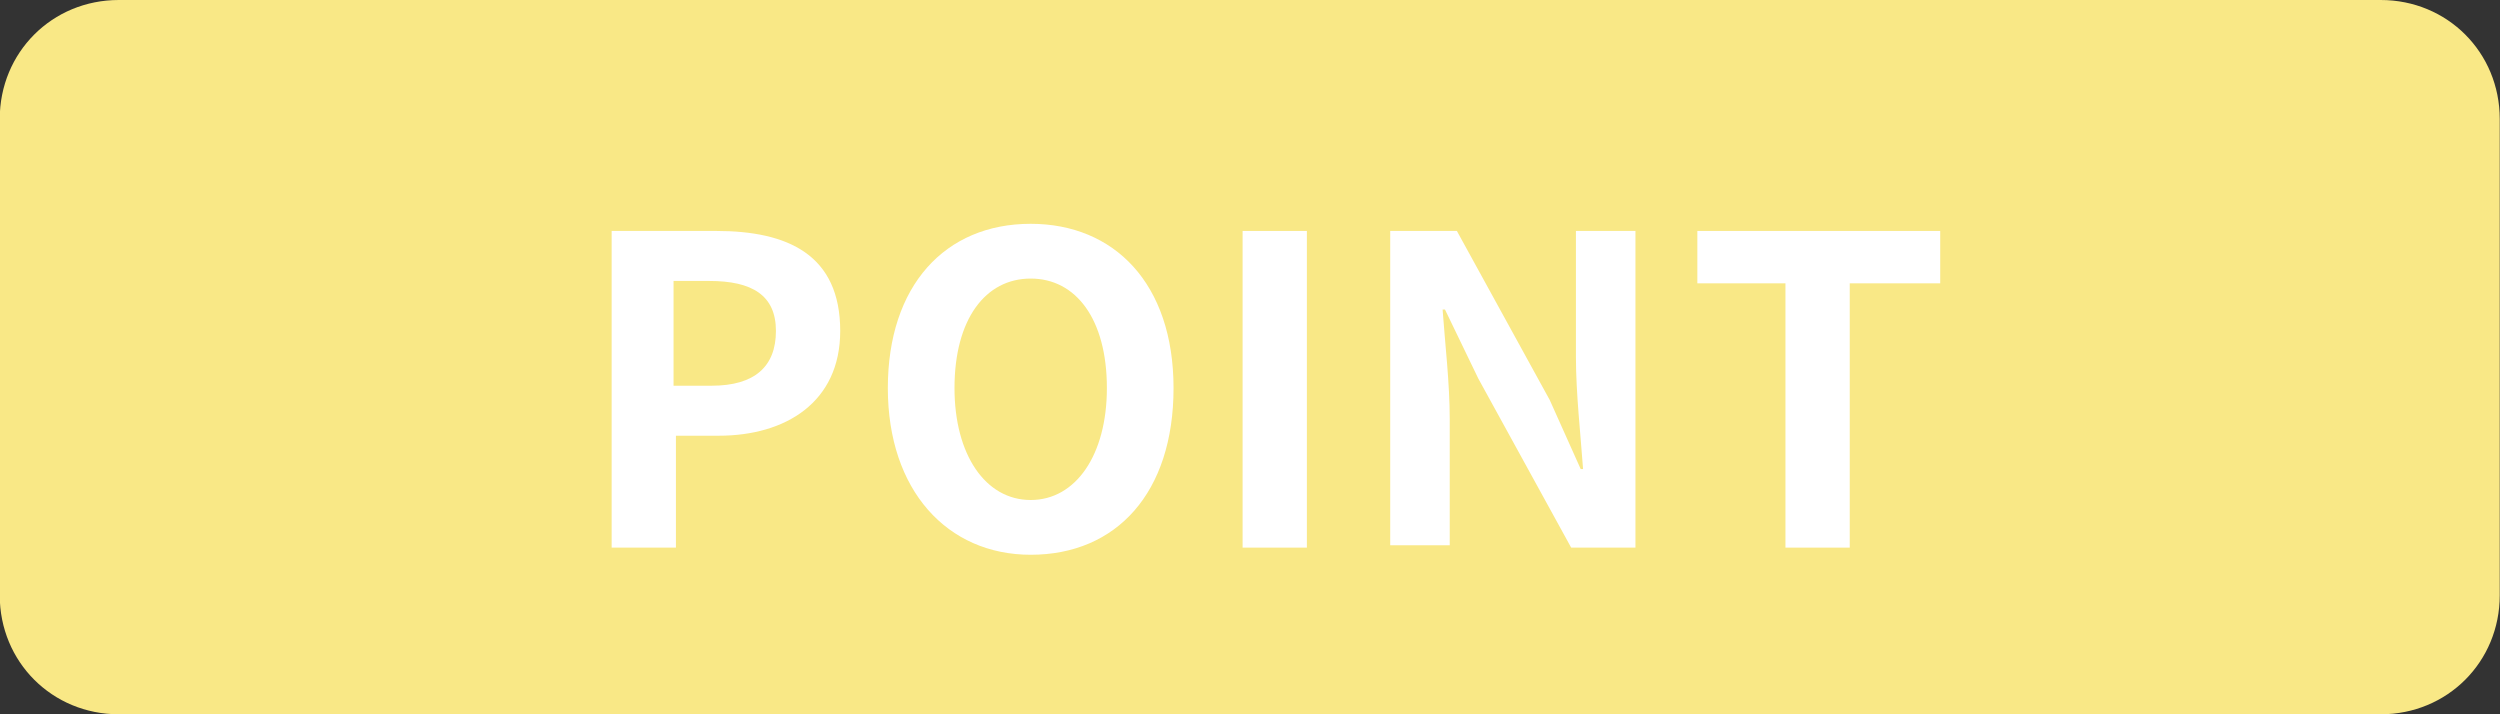
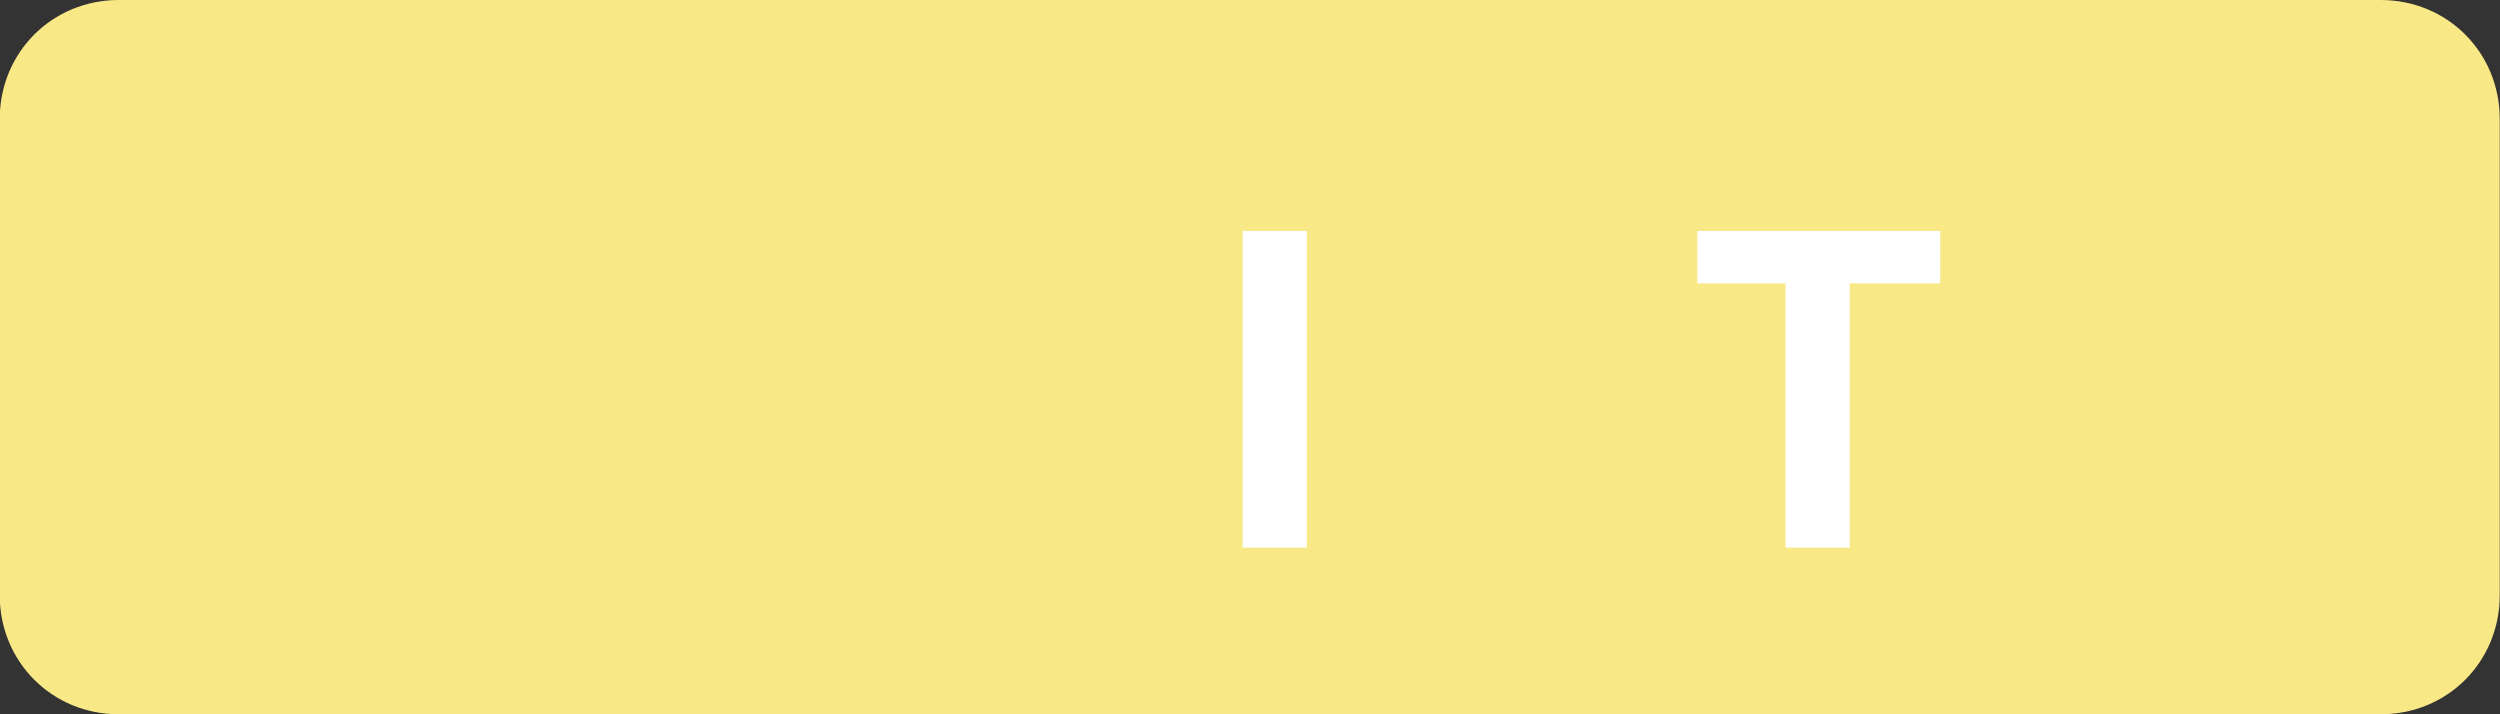
<svg xmlns="http://www.w3.org/2000/svg" version="1.1" id="レイヤー_1" x="0px" y="0px" viewBox="0 0 105 30" style="enable-background:new 0 0 105 30;" xml:space="preserve">
  <rect x="0" y="0" width="105" height="30" fill="#333333" stroke="none" />
  <style type="text/css">
	.st0{fill:#F9E886;}
	.st1{enable-background:new    ;}
	.st2{fill:#FFFFFF;}
</style>
  <g id="グループ_331" transform="translate(225.289 -6745)">
    <path id="長方形_86" class="st0" d="M-220.3,6745h95c2.8,0,5,2.2,5,5v20c0,2.8-2.2,5-5,5h-95c-2.8,0-5-2.2-5-5v-20   C-225.3,6747.2-223.1,6745-220.3,6745z" />
    <g class="st1">
-       <path class="st2" d="M-199.6,6754.7h4.4c3,0,5.2,1,5.2,4.2c0,3-2.3,4.4-5.1,4.4h-1.8v4.7h-2.7V6754.7z M-195.4,6761.2    c1.8,0,2.7-0.8,2.7-2.3c0-1.5-1-2.1-2.8-2.1h-1.5v4.4H-195.4z" />
-       <path class="st2" d="M-188,6761.3c0-4.3,2.4-6.9,6-6.9c3.5,0,6,2.5,6,6.9s-2.4,7-6,7C-185.5,6768.3-188,6765.6-188,6761.3z     M-178.8,6761.3c0-2.9-1.3-4.6-3.2-4.6s-3.2,1.7-3.2,4.6c0,2.8,1.3,4.7,3.2,4.7S-178.8,6764.1-178.8,6761.3z" />
      <path class="st2" d="M-173.1,6754.7h2.7v13.3h-2.7V6754.7z" />
-       <path class="st2" d="M-166.8,6754.7h2.7l3.9,7.1l1.3,2.9h0.1c-0.1-1.4-0.3-3.2-0.3-4.7v-5.3h2.5v13.3h-2.7l-3.9-7.1l-1.4-2.9h-0.1    c0.1,1.4,0.3,3.1,0.3,4.6v5.3h-2.5V6754.7z" />
      <path class="st2" d="M-150.3,6756.9h-3.7v-2.2h10.2v2.2h-3.8v11.1h-2.7V6756.9z" />
    </g>
  </g>
</svg>